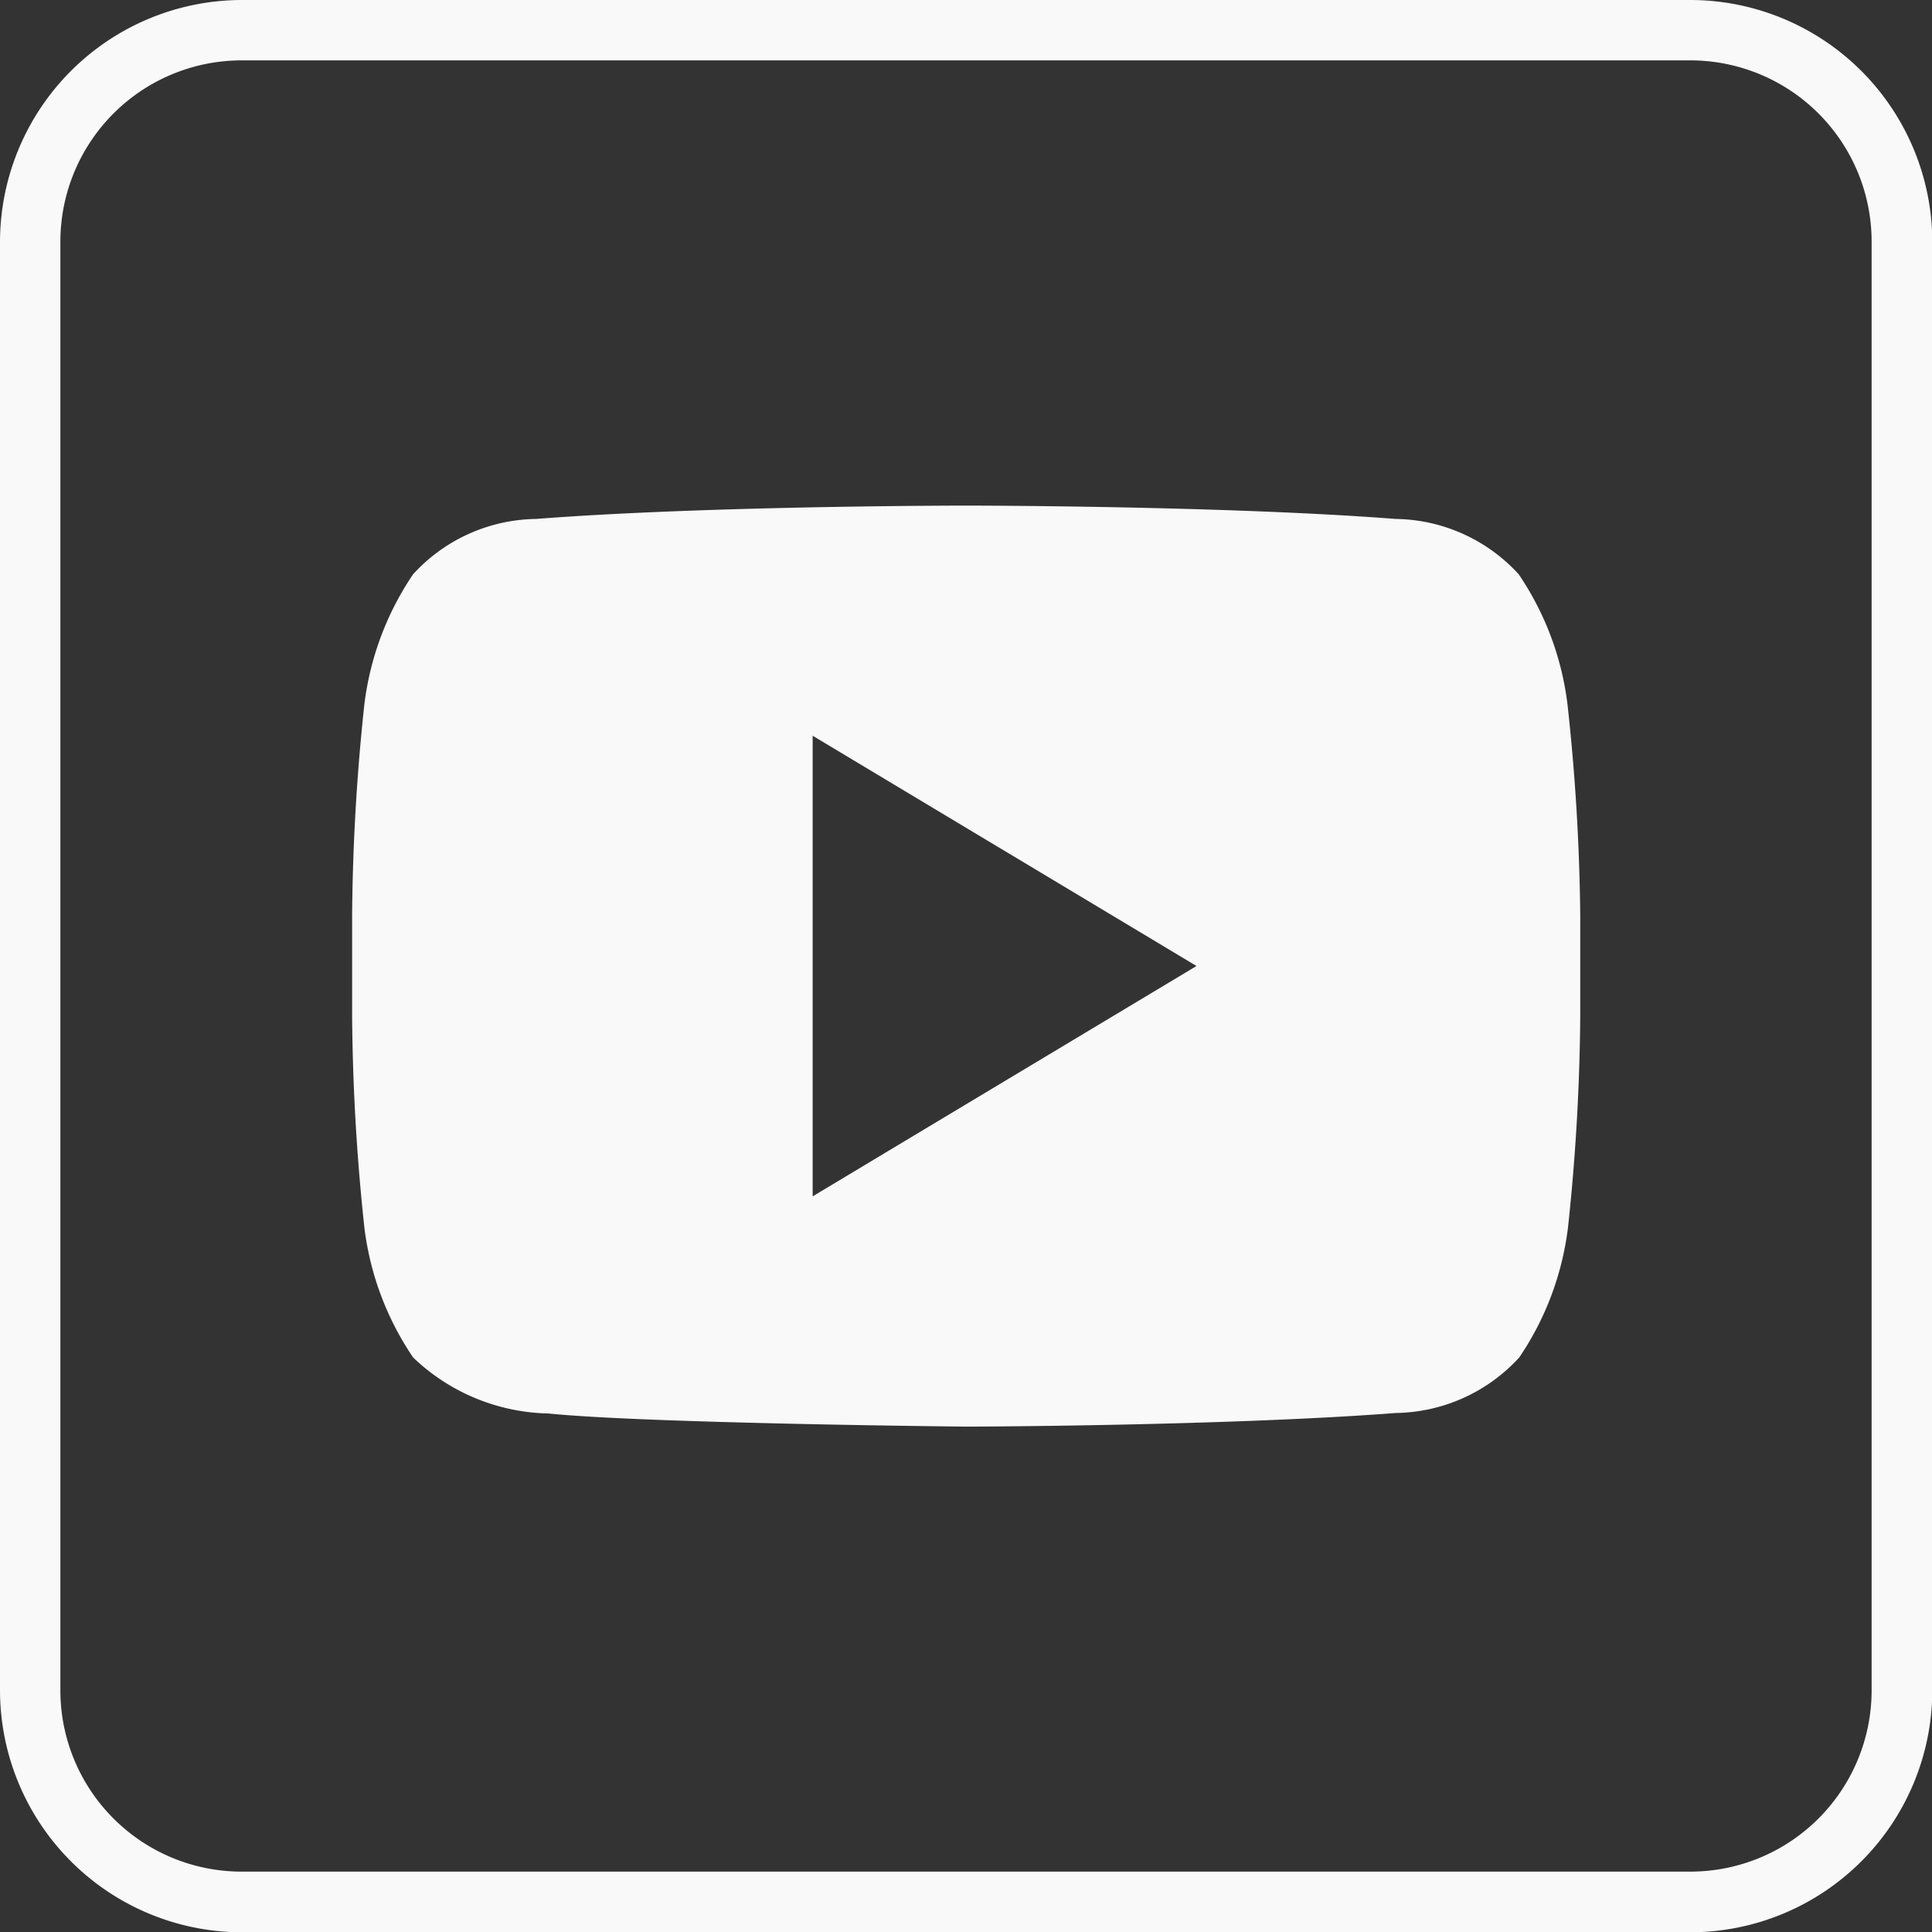
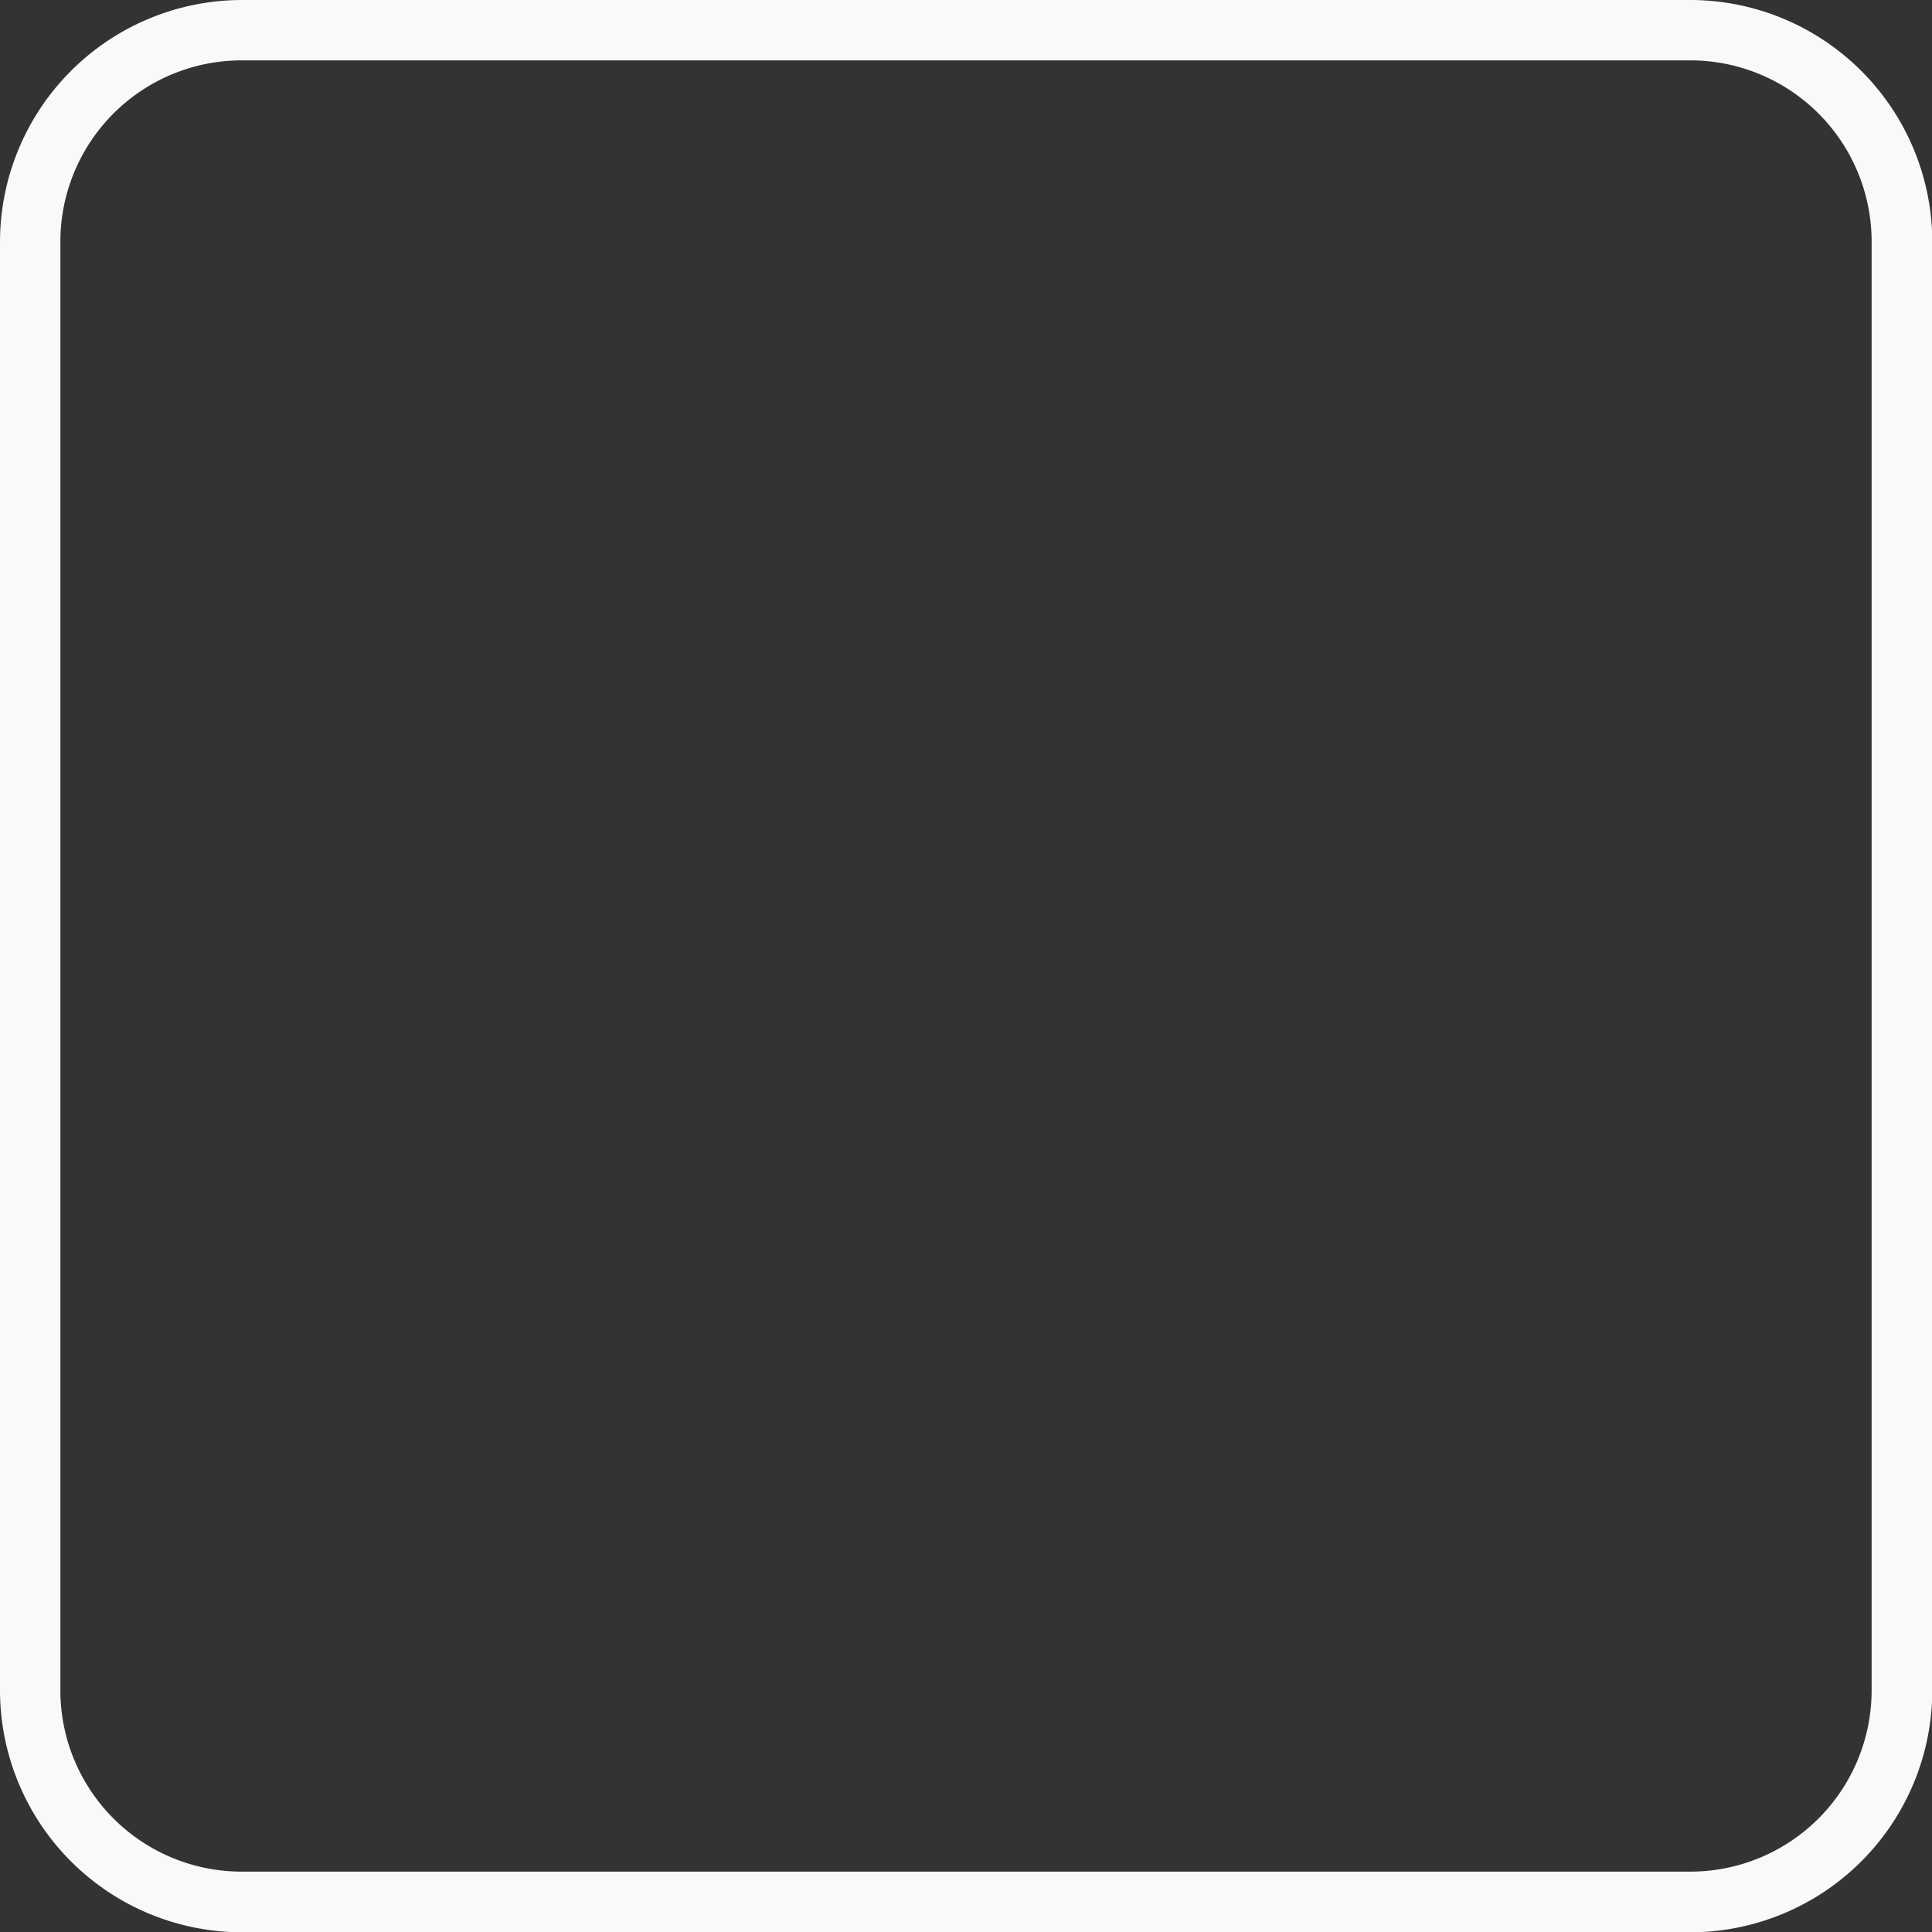
<svg xmlns="http://www.w3.org/2000/svg" id="Outline_Color_copy_2" width="26.496" height="26.496" viewBox="0 0 26.496 26.496">
  <rect x="0" y="0" width="26.496" height="26.496" fill="#333333" stroke="none" />
  <path id="Path_24130" data-name="Path 24130" d="M23.184.828a2.487,2.487,0,0,1,2.484,2.484V23.184a2.487,2.487,0,0,1-2.484,2.484H3.312A2.487,2.487,0,0,1,.828,23.184V3.312A2.487,2.487,0,0,1,3.312.828Zm0-.828H3.312A3.322,3.322,0,0,0,0,3.312V23.184A3.322,3.322,0,0,0,3.312,26.5H23.184A3.322,3.322,0,0,0,26.5,23.184V3.312A3.322,3.322,0,0,0,23.184,0Z" fill="#f9f9f9" />
-   <path id="Path_24131" data-name="Path 24131" d="M22.5,11.1a4.048,4.048,0,0,0-.669-1.784,2.324,2.324,0,0,0-1.687-.759c-2.356-.183-5.891-.183-5.891-.183h-.008s-3.535,0-5.891.183a2.323,2.323,0,0,0-1.686.759A4.059,4.059,0,0,0,6,11.1,28.992,28.992,0,0,0,5.832,14v1.362A28.97,28.97,0,0,0,6,18.274a4.04,4.04,0,0,0,.669,1.783,2.759,2.759,0,0,0,1.856.768c1.347.137,5.726.18,5.726.18s3.539-.007,5.9-.187a2.336,2.336,0,0,0,1.687-.761,4.048,4.048,0,0,0,.669-1.783,28.992,28.992,0,0,0,.168-2.907V14A28.852,28.852,0,0,0,22.5,11.1ZM12.148,17.847V11.53l5.264,3.158Z" transform="translate(-1.003 -1.44)" fill="#f9f9f9" />
</svg>